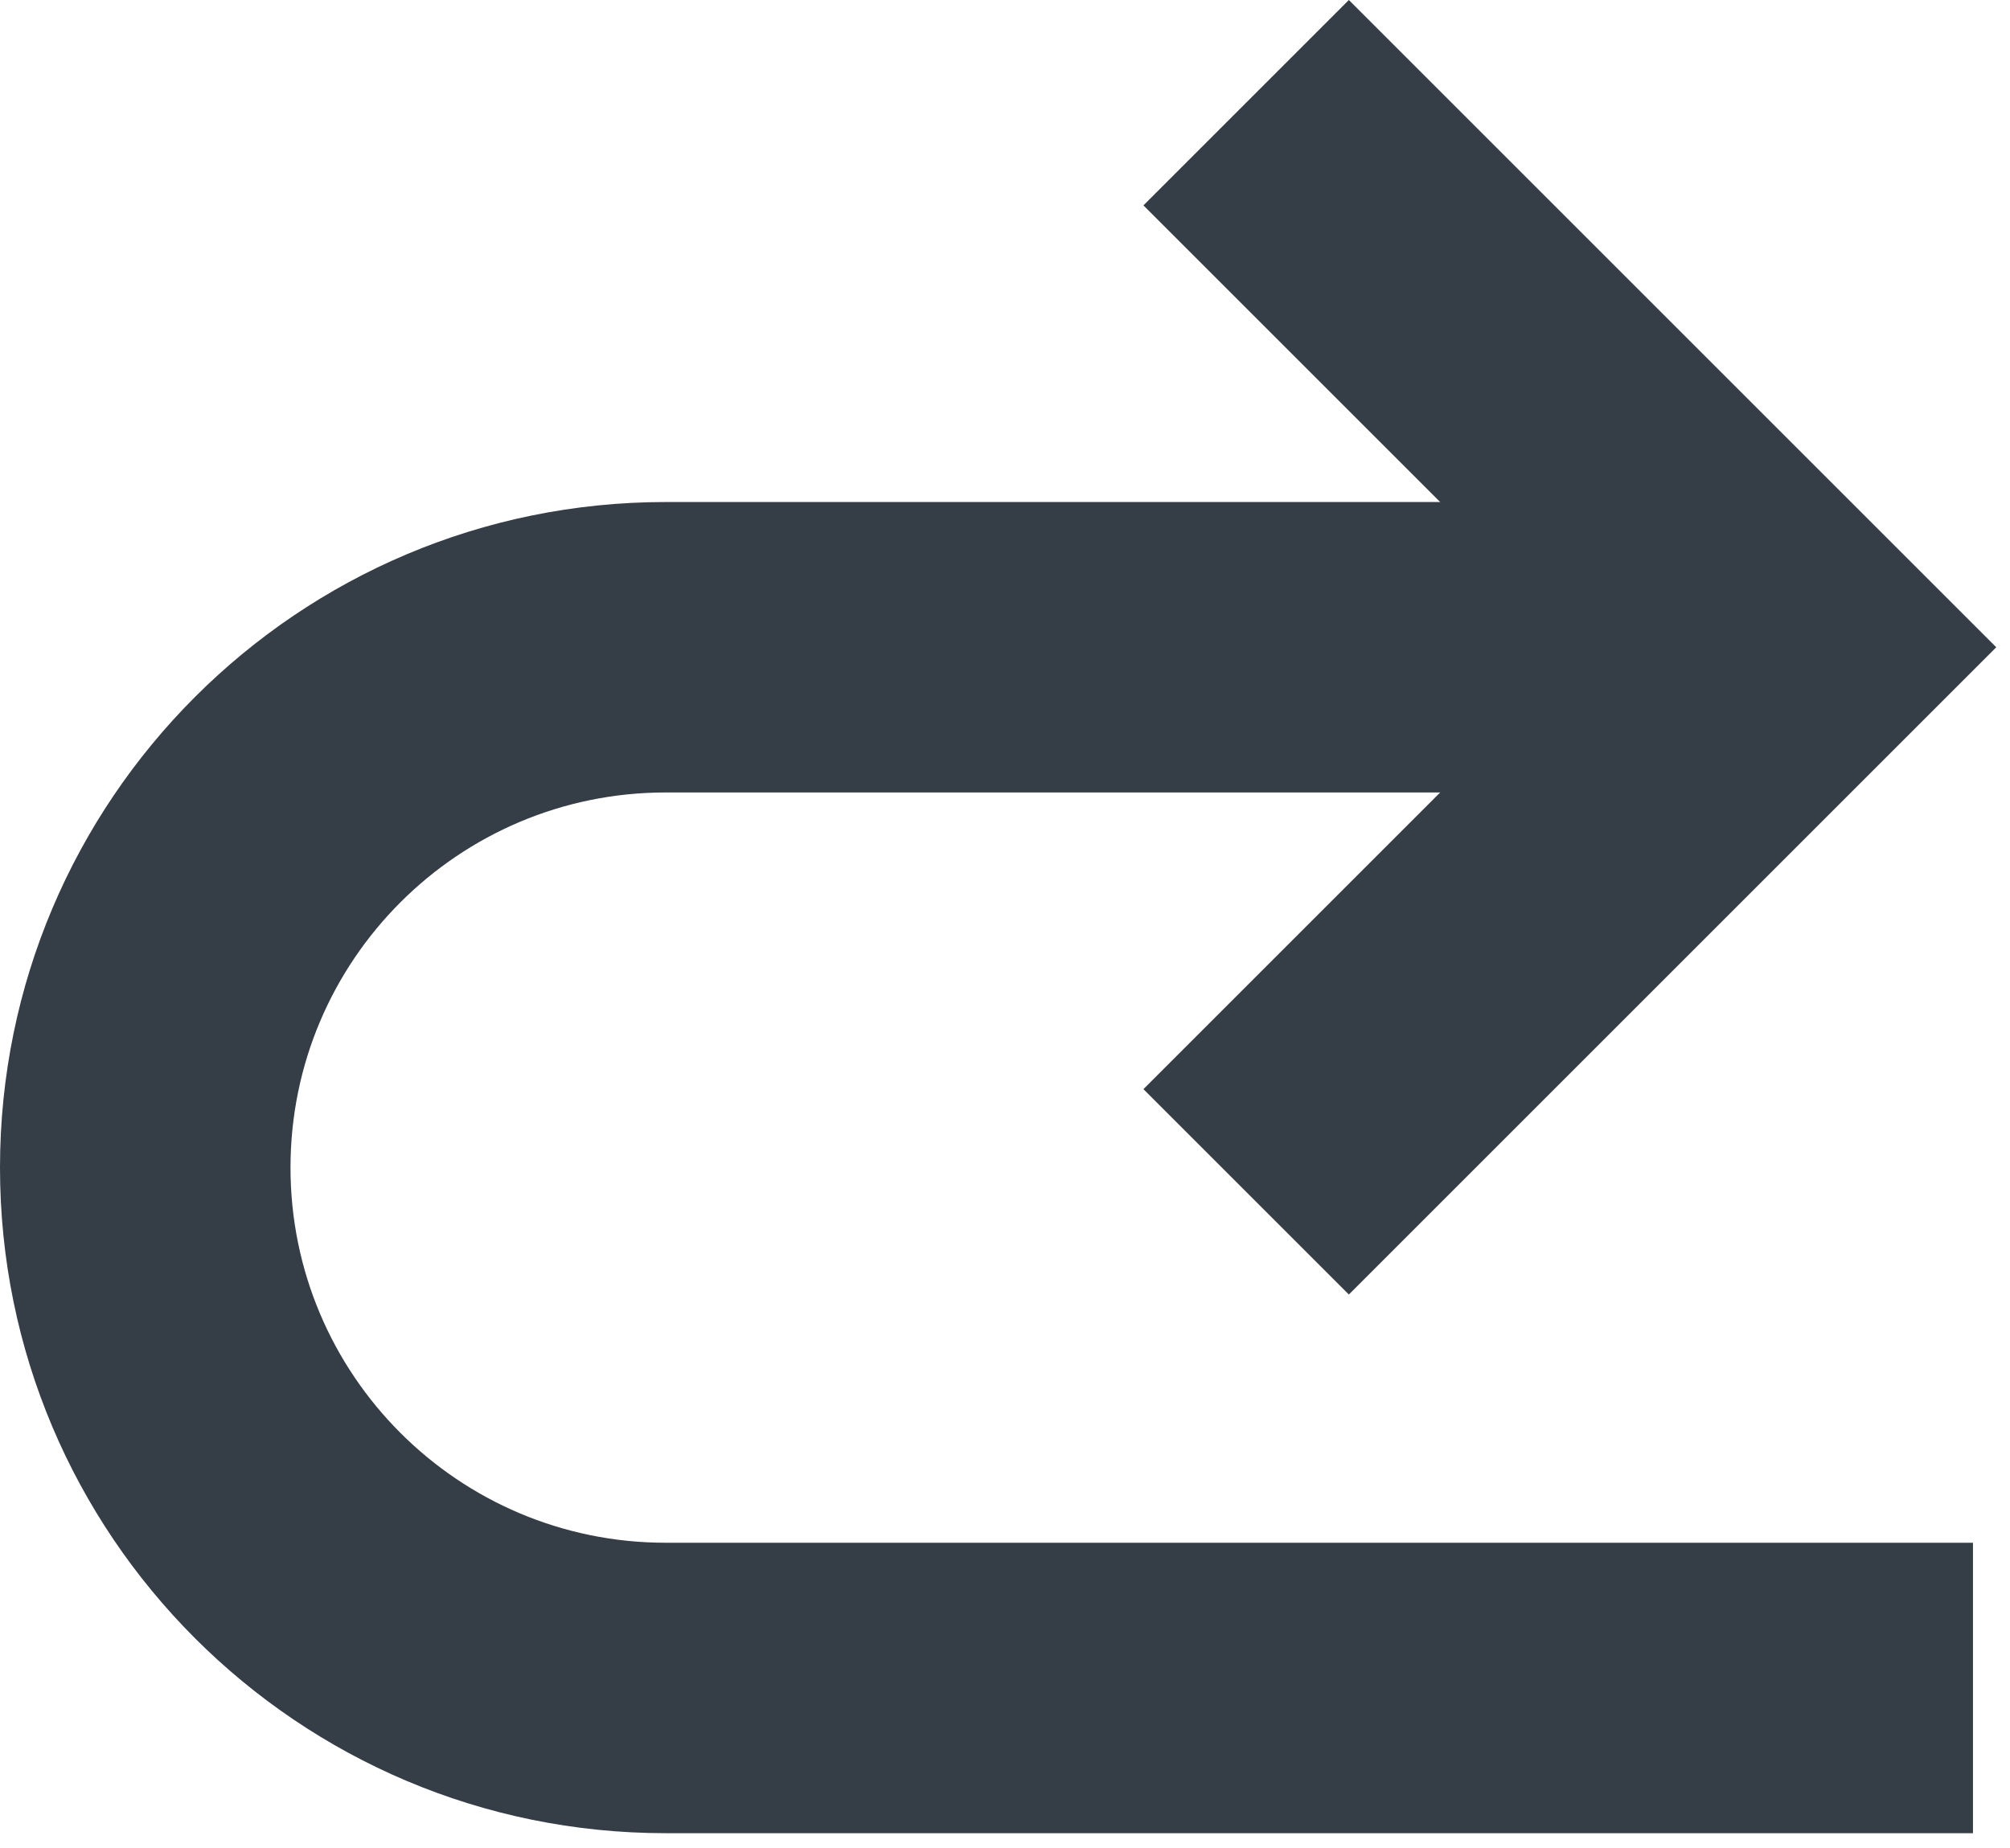
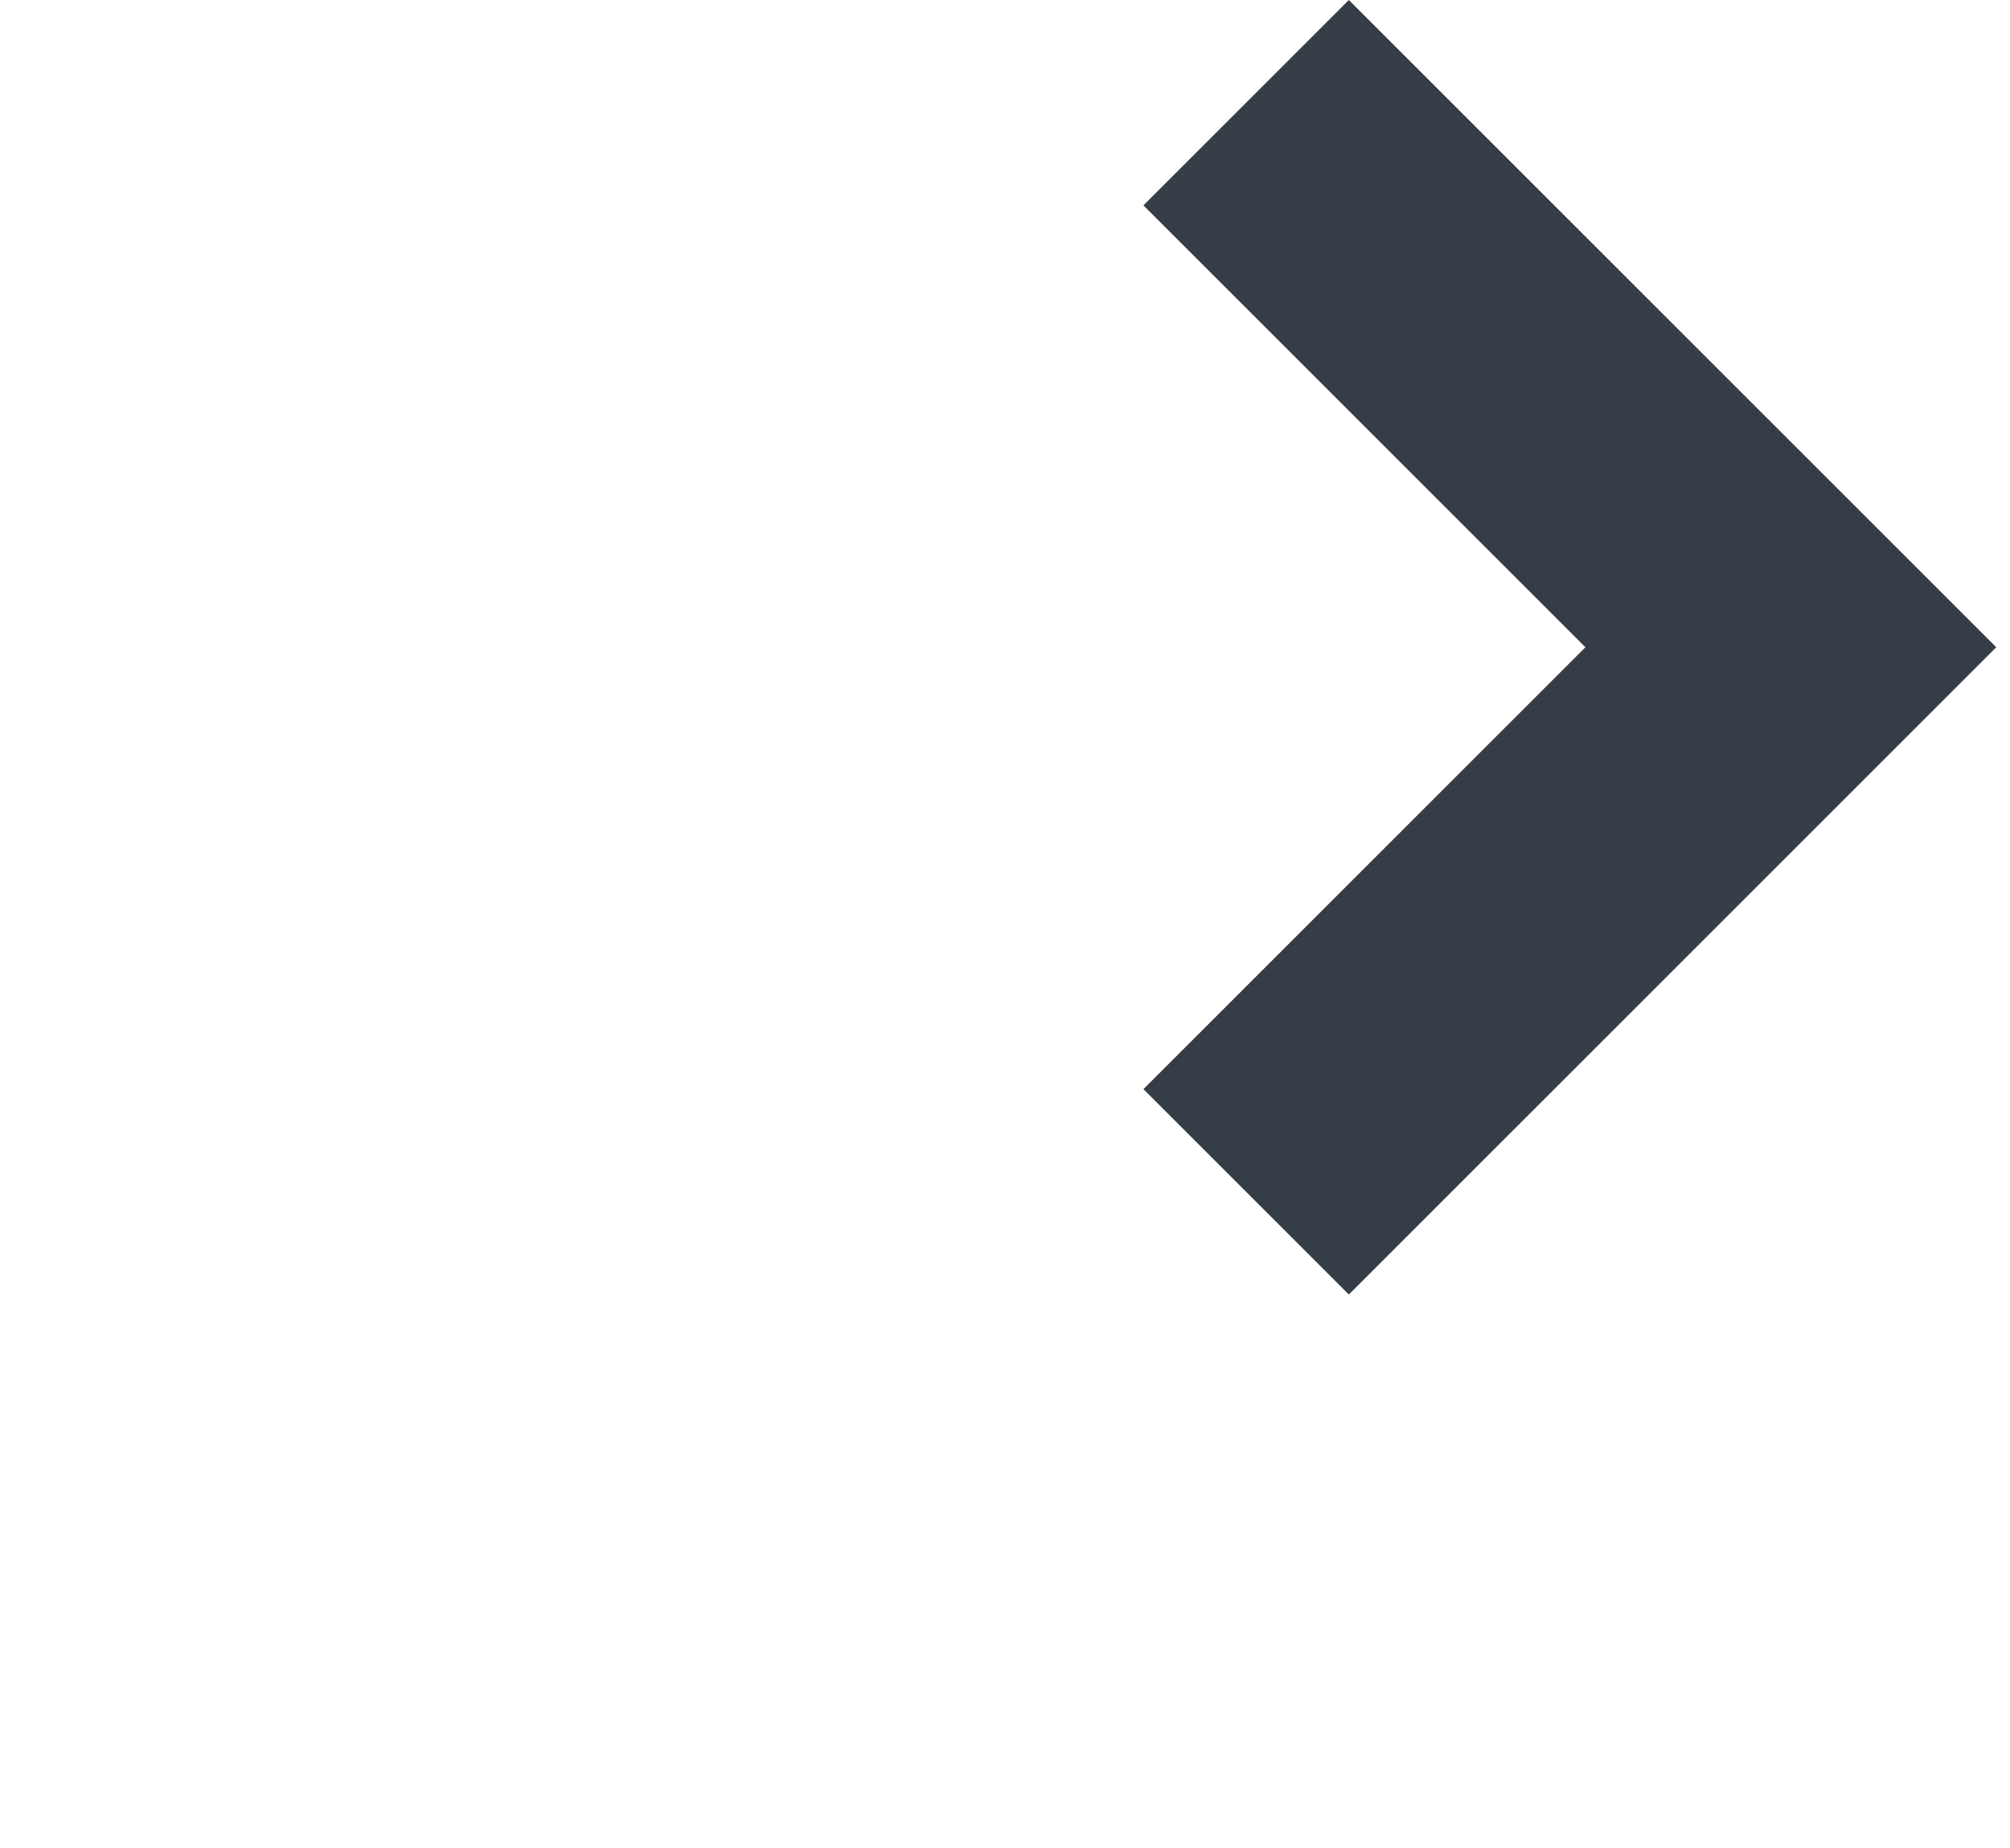
<svg xmlns="http://www.w3.org/2000/svg" width="87" height="80" viewBox="0 0 87 80" fill="none">
-   <path fill-rule="evenodd" clip-rule="evenodd" d="M28.815 34.308C19.845 34.308 12.574 41.58 12.574 50.549C12.574 59.519 19.845 66.79 28.815 66.79H85.397V79.364H28.815C12.901 79.364 0 66.463 0 50.549C0 34.635 12.901 21.734 28.815 21.734H71.252V34.308H28.815Z" fill="#353D47" />
  <path fill-rule="evenodd" clip-rule="evenodd" d="M68.623 28.021L49.492 8.891L58.383 0L86.405 28.021L58.383 56.043L49.492 47.152L68.623 28.021Z" fill="#353D47" />
</svg>